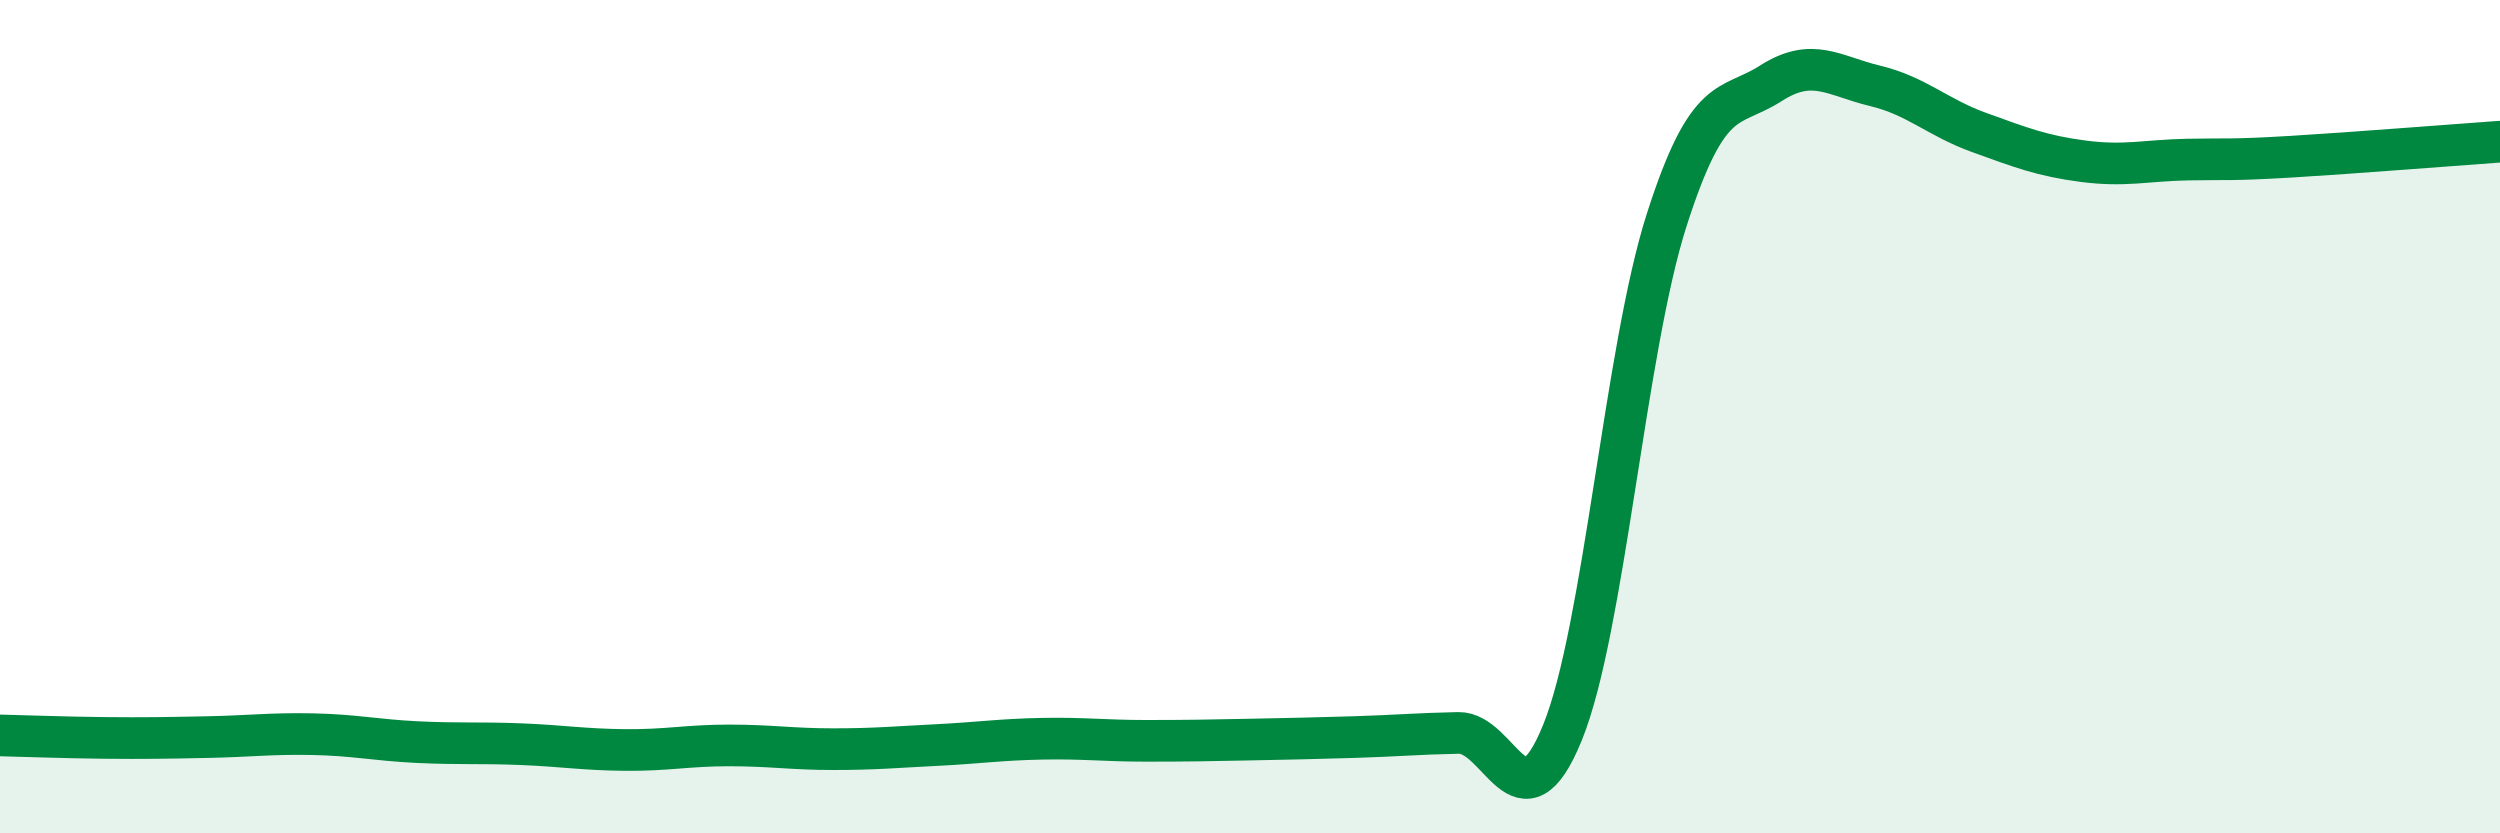
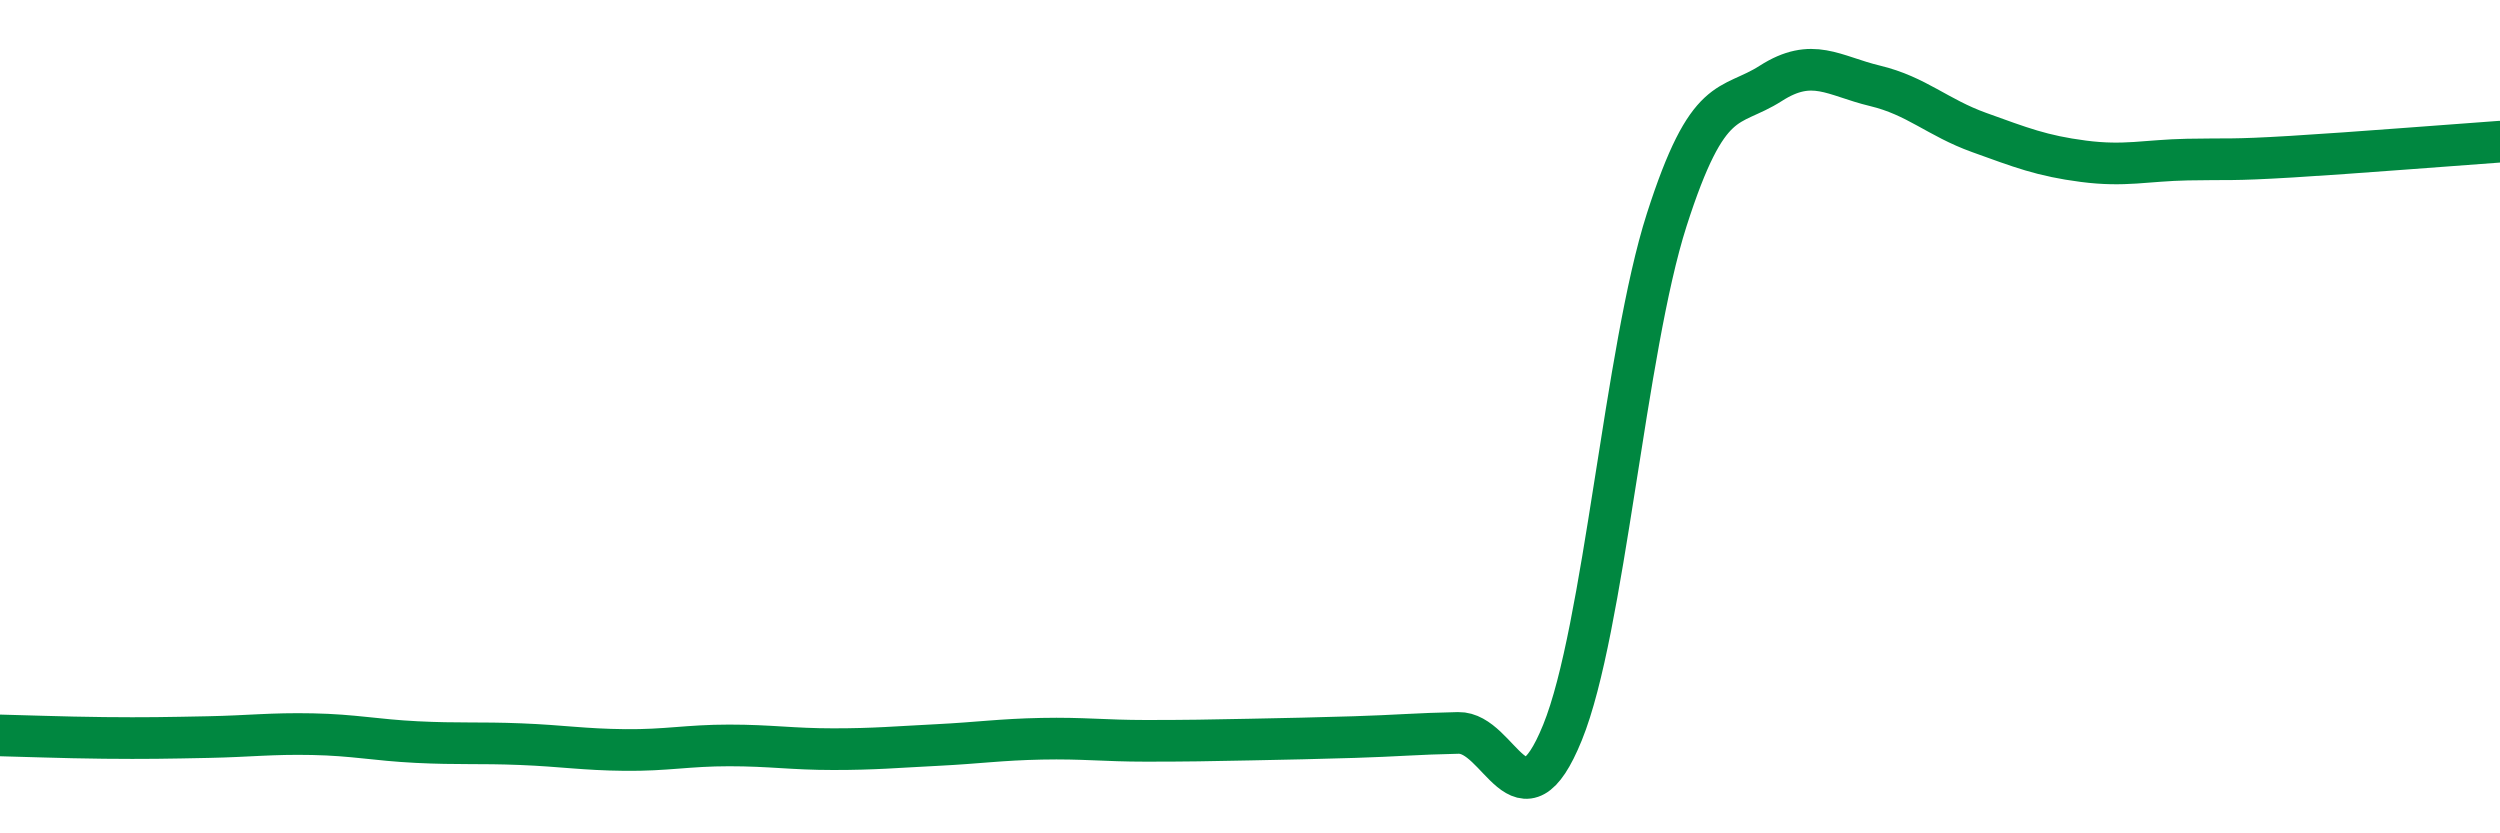
<svg xmlns="http://www.w3.org/2000/svg" width="60" height="20" viewBox="0 0 60 20">
-   <path d="M 0,17.65 C 0.5,17.66 1.5,17.7 2.5,17.71 C 3.5,17.72 4,17.71 5,17.69 C 6,17.67 6.5,17.6 7.5,17.62 C 8.5,17.64 9,17.76 10,17.81 C 11,17.86 11.5,17.82 12.5,17.86 C 13.5,17.9 14,17.99 15,18 C 16,18.01 16.5,17.89 17.5,17.89 C 18.5,17.89 19,17.98 20,17.98 C 21,17.98 21.5,17.93 22.5,17.88 C 23.5,17.83 24,17.75 25,17.73 C 26,17.71 26.5,17.78 27.5,17.78 C 28.5,17.78 29,17.77 30,17.75 C 31,17.73 31.5,17.72 32.5,17.69 C 33.5,17.66 34,17.61 35,17.59 C 36,17.57 36.5,20.04 37.5,17.58 C 38.5,15.12 39,8.4 40,5.28 C 41,2.16 41.5,2.64 42.5,2 C 43.5,1.36 44,1.82 45,2.06 C 46,2.3 46.5,2.82 47.5,3.18 C 48.5,3.54 49,3.74 50,3.87 C 51,4 51.5,3.85 52.5,3.83 C 53.5,3.81 53.5,3.85 55,3.76 C 56.5,3.67 59,3.47 60,3.4L60 20L0 20Z" fill="#008740" opacity="0.1" stroke-linecap="round" stroke-linejoin="round" />
  <path d="M 0,17.65 C 0.5,17.66 1.5,17.7 2.5,17.71 C 3.5,17.72 4,17.71 5,17.69 C 6,17.67 6.5,17.6 7.5,17.62 C 8.5,17.64 9,17.76 10,17.81 C 11,17.86 11.5,17.82 12.5,17.86 C 13.5,17.9 14,17.99 15,18 C 16,18.01 16.5,17.89 17.5,17.89 C 18.5,17.89 19,17.98 20,17.98 C 21,17.98 21.5,17.93 22.5,17.88 C 23.5,17.83 24,17.75 25,17.73 C 26,17.71 26.5,17.78 27.5,17.78 C 28.5,17.78 29,17.77 30,17.75 C 31,17.73 31.5,17.72 32.5,17.69 C 33.5,17.66 34,17.61 35,17.59 C 36,17.57 36.5,20.04 37.5,17.58 C 38.5,15.12 39,8.4 40,5.28 C 41,2.16 41.5,2.64 42.5,2 C 43.5,1.36 44,1.82 45,2.06 C 46,2.3 46.5,2.82 47.5,3.18 C 48.5,3.54 49,3.74 50,3.87 C 51,4 51.5,3.85 52.5,3.83 C 53.5,3.81 53.5,3.85 55,3.76 C 56.5,3.67 59,3.47 60,3.4" stroke="#008740" stroke-width="1" fill="none" stroke-linecap="round" stroke-linejoin="round" />
</svg>